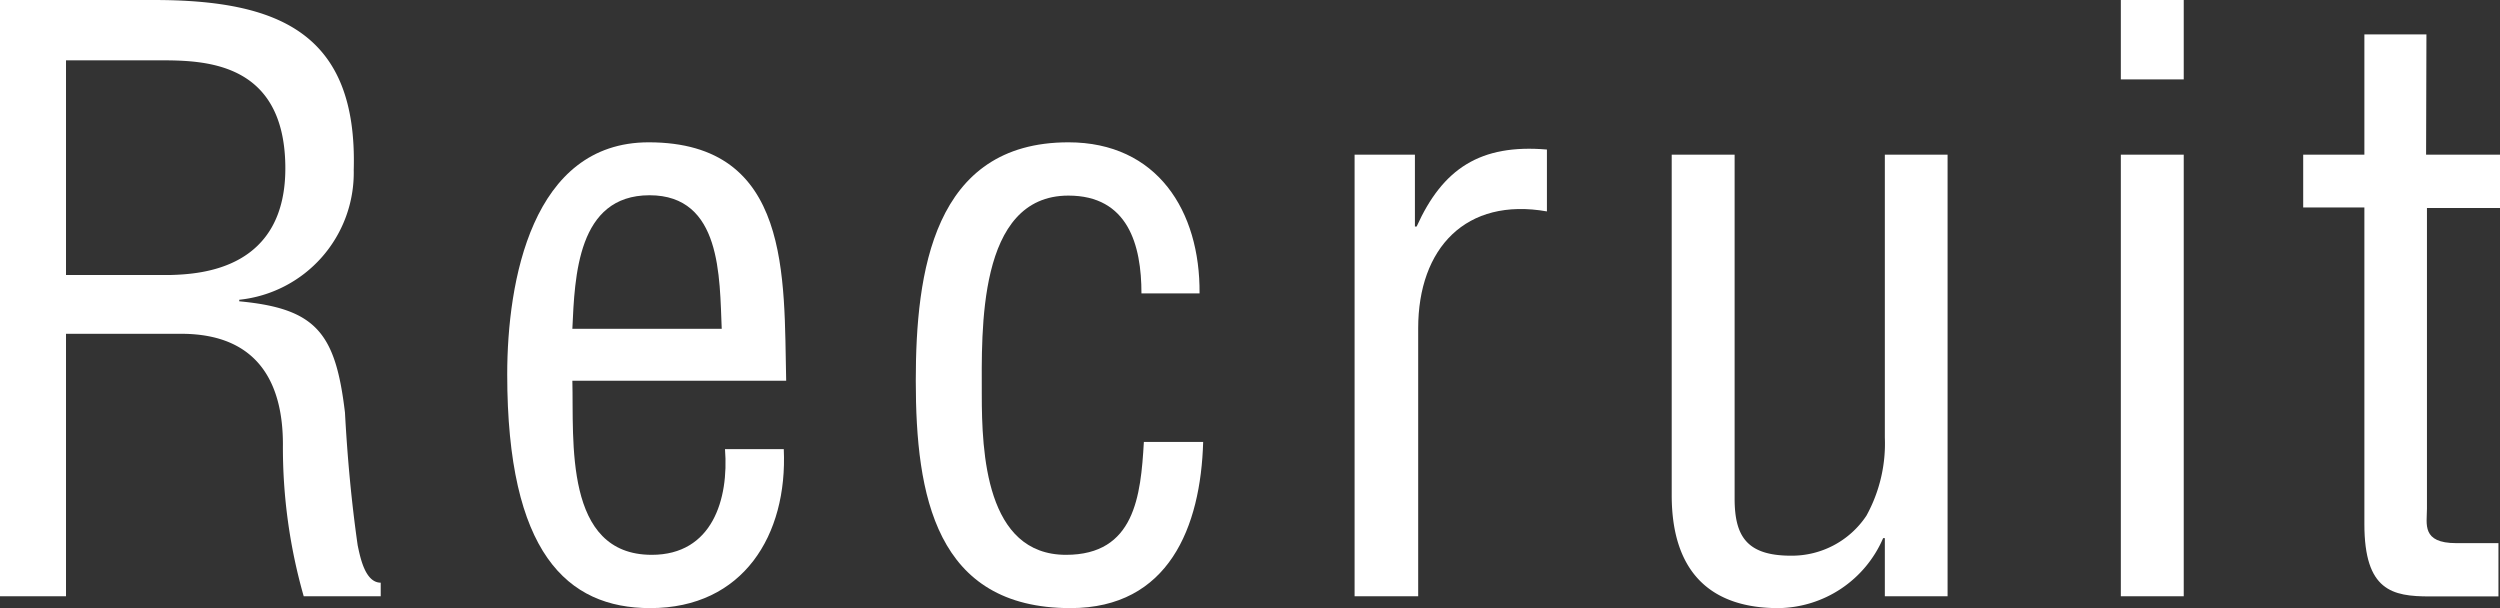
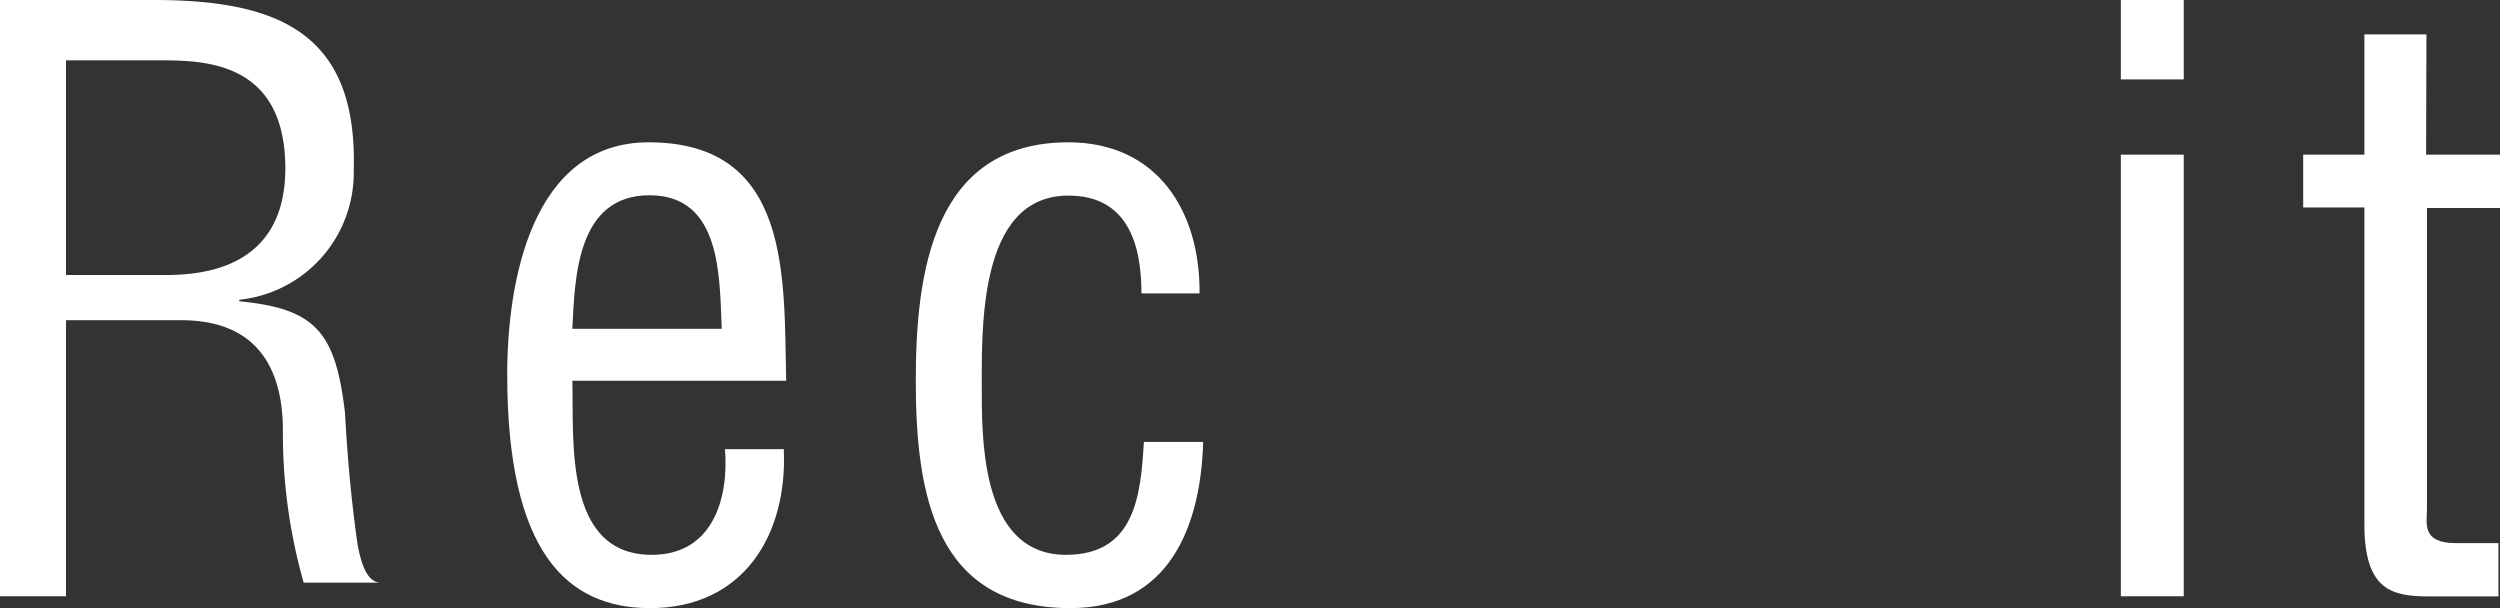
<svg xmlns="http://www.w3.org/2000/svg" width="145.45" height="35.38" viewBox="0 0 145.45 35.38">
  <rect x="0" y="0" width="145.45" height="35.38" fill="#333333" stroke="none" />
  <defs>
    <style>.cls-1{fill:#fff;}</style>
  </defs>
  <title>top_recruit</title>
  <g id="レイヤー_2" data-name="レイヤー 2">
    <g id="文字">
-       <path class="cls-1" d="M3.84,34.69H0V0H8.93c7.26,0,11.88,1.9,11.65,9.9a7.43,7.43,0,0,1-6.66,7.54v.09c4.49.42,5.6,1.85,6.15,6.47.14,2.59.37,5.14.74,7.73.14.65.42,2.17,1.34,2.17v.79H17.67a31.53,31.53,0,0,1-1.21-8.84c0-3.47-1.38-6.43-5.92-6.43H3.84ZM3.84,16H9.9c1.8-.05,6.8-.33,6.7-6.39s-4.76-6.1-7.35-6.1H3.84Z" />
+       <path class="cls-1" d="M3.84,34.69H0V0H8.93c7.26,0,11.88,1.9,11.65,9.9a7.43,7.43,0,0,1-6.66,7.54v.09c4.49.42,5.6,1.85,6.15,6.47.14,2.59.37,5.14.74,7.73.14.65.42,2.17,1.34,2.17H17.67a31.53,31.53,0,0,1-1.21-8.84c0-3.47-1.38-6.43-5.92-6.43H3.84ZM3.84,16H9.9c1.8-.05,6.8-.33,6.7-6.39s-4.76-6.1-7.35-6.1H3.84Z" />
      <path class="cls-1" d="M45.6,26.13c.23,5-2.36,9.25-7.77,9.25-4.85,0-8.32-3.24-8.32-13.6,0-5.41,1.43-13.5,8.23-13.5,8.32,0,7.86,7.86,8,13.87H33.3c.09,3.47-.51,10.13,4.62,10.13,3.52,0,4.49-3.23,4.26-6.15Zm-3.61-7c-.13-3,0-7.77-4.2-7.77s-4.35,4.72-4.49,7.77Z" />
      <path class="cls-1" d="M57.12,22.94c0,3.38.23,9.34,4.9,9.34,4,0,4.35-3.42,4.53-6.57H70c-.14,4.95-2,9.67-7.72,9.67-7.86,0-9-6.57-9-13.23,0-6.29,1-13.87,8.88-13.87,5.17,0,7.67,4,7.63,8.79H66.41c0-2.82-.78-5.69-4.25-5.69C56.84,11.38,57.12,19.29,57.12,22.94Z" />
-       <path class="cls-1" d="M82.32,13.18h.1C83.94,9.81,86.12,8.37,90,8.7v3.6c-4.71-.83-7.49,2.13-7.49,6.8V34.69H78.81V9h3.51Z" />
-       <path class="cls-1" d="M109.66,31.31h-.1a6.72,6.72,0,0,1-6.1,4.07c-3.84,0-6.2-2-6.2-6.57V9h3.66V29c0,2.18.69,3.33,3.28,3.33A5.21,5.21,0,0,0,108.59,30a8.7,8.7,0,0,0,1.07-4.54V9h3.65V34.69h-3.65Z" />
      <path class="cls-1" d="M123.39,4.62V0h3.66V4.62Zm0,30.07V9h3.66V34.69Z" />
      <path class="cls-1" d="M141.15,9h4.3v3.1H141.2V29.6c0,.88-.33,2,1.71,2h2.45v3.1h-4c-2.18,0-3.8-.33-3.8-4.21V12.07H134V9h3.56V2h3.61Z" />
    </g>
  </g>
</svg>